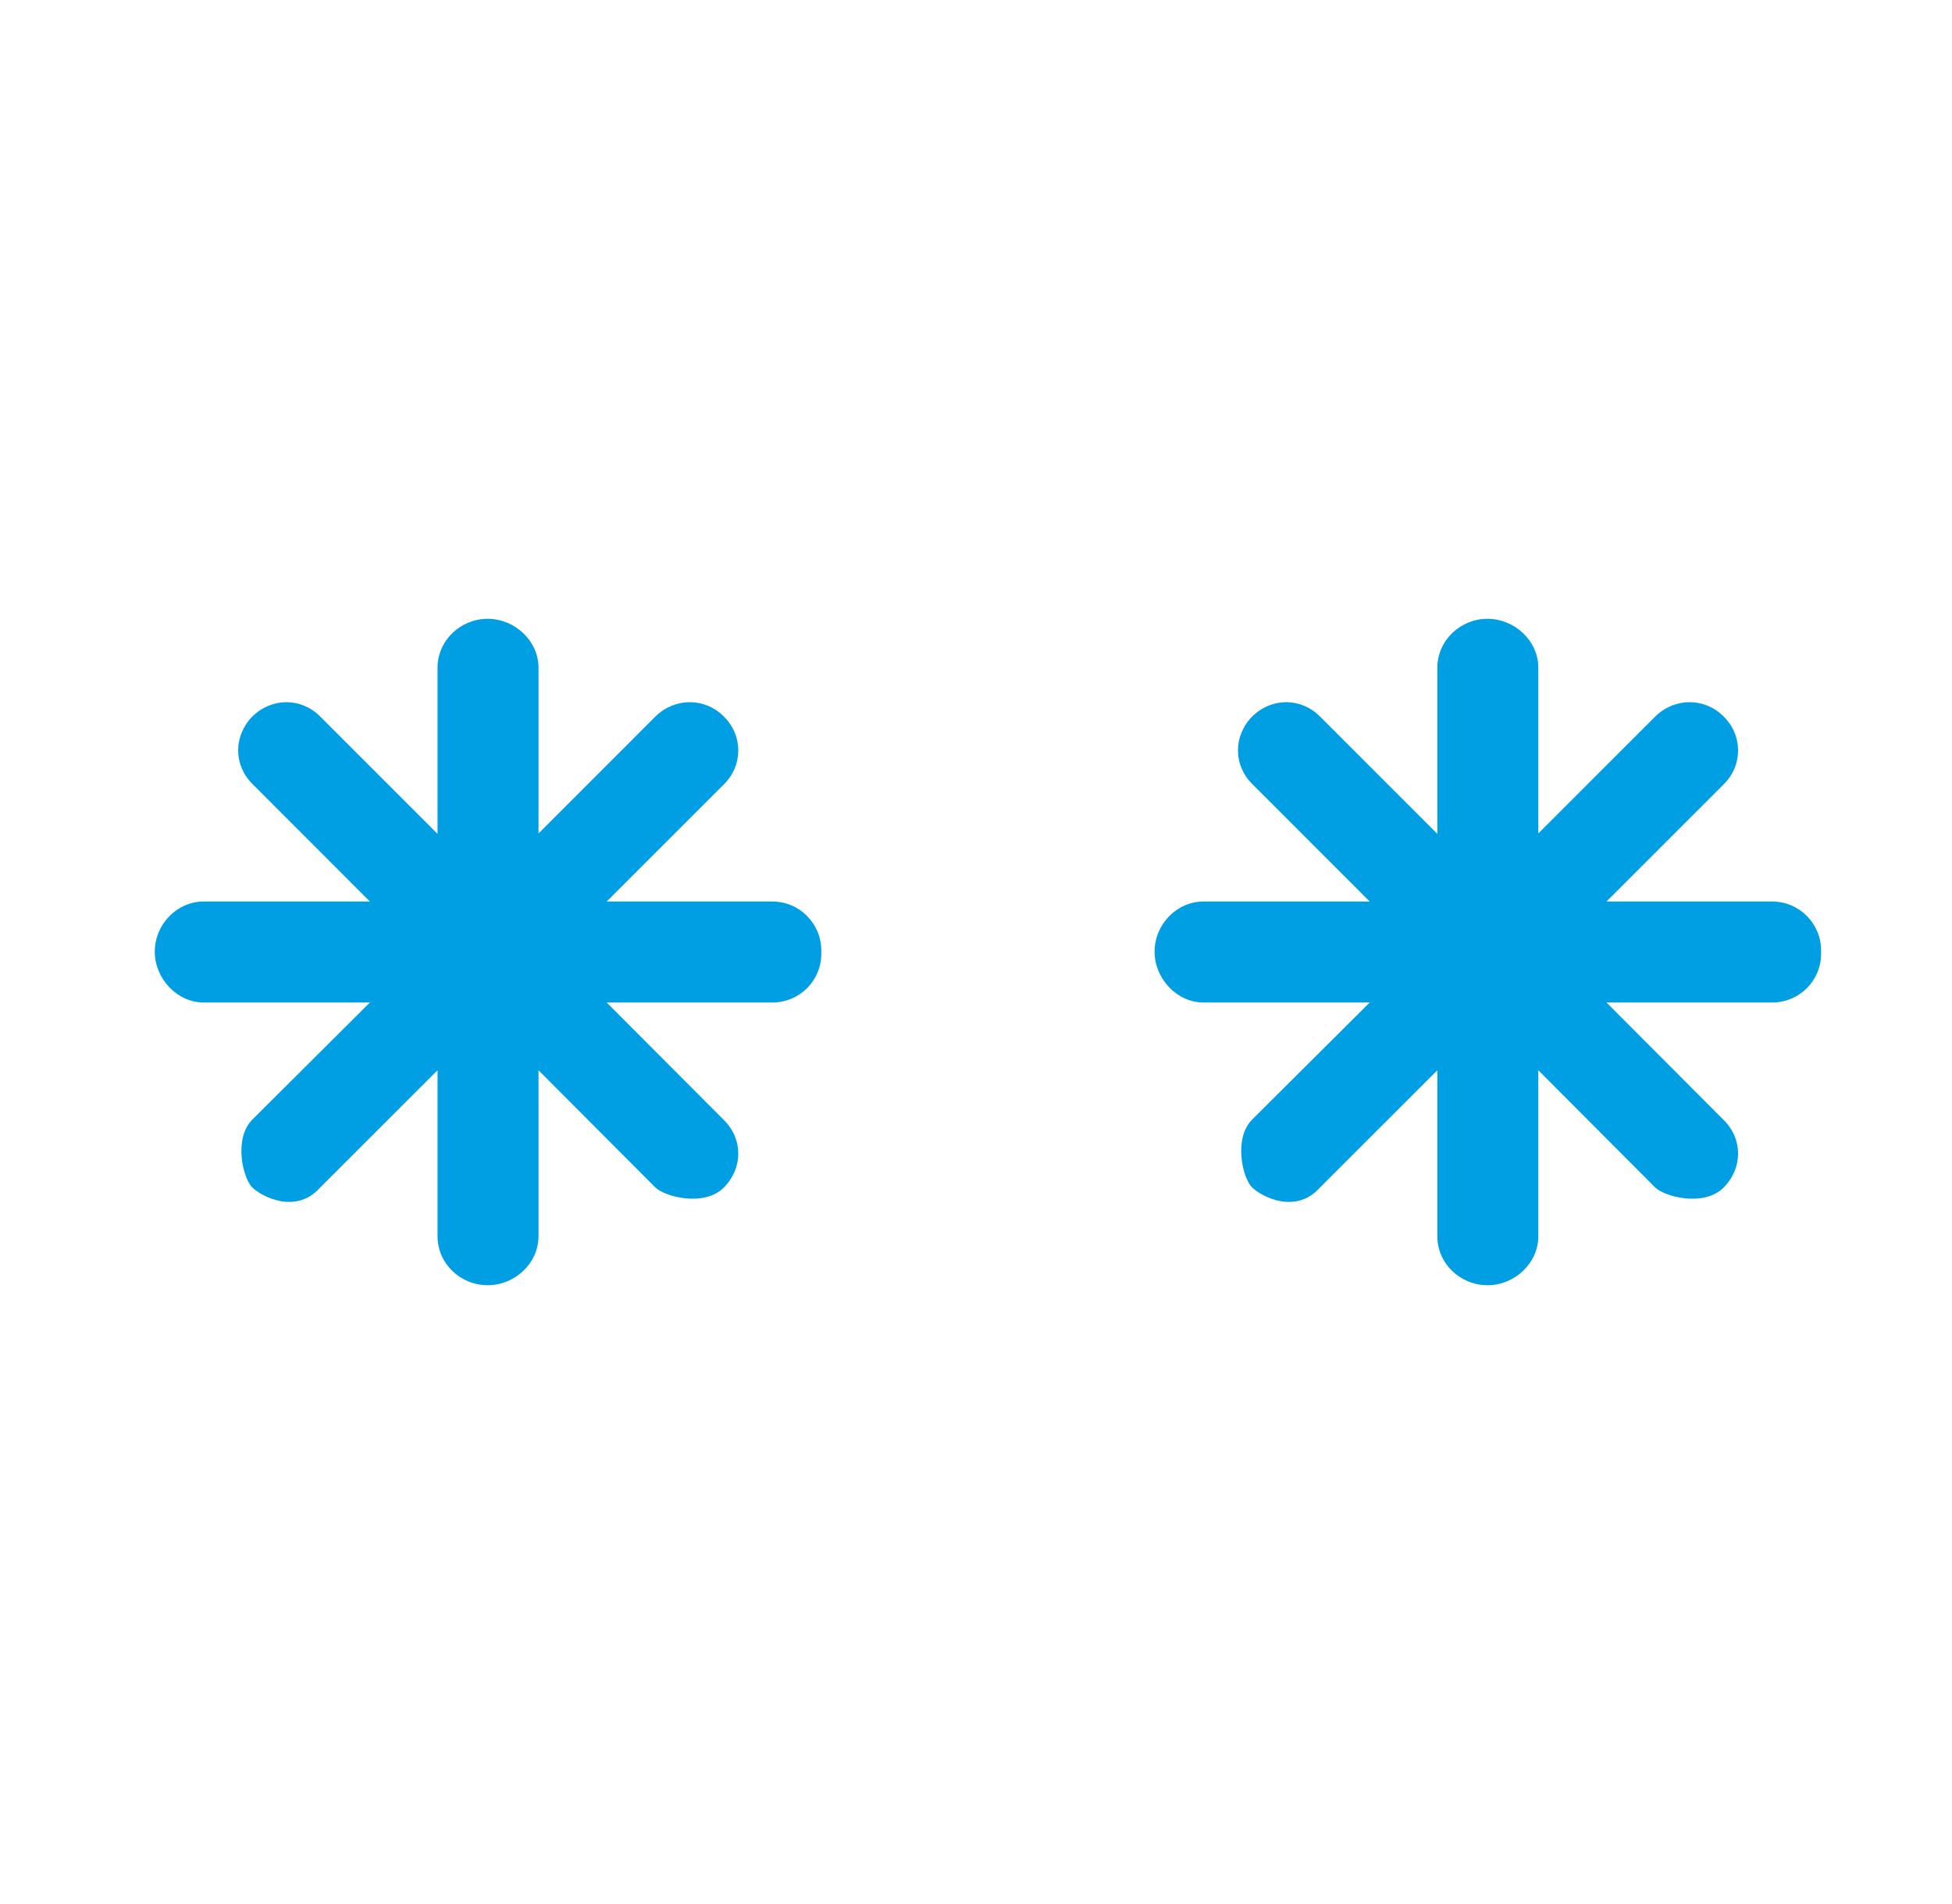
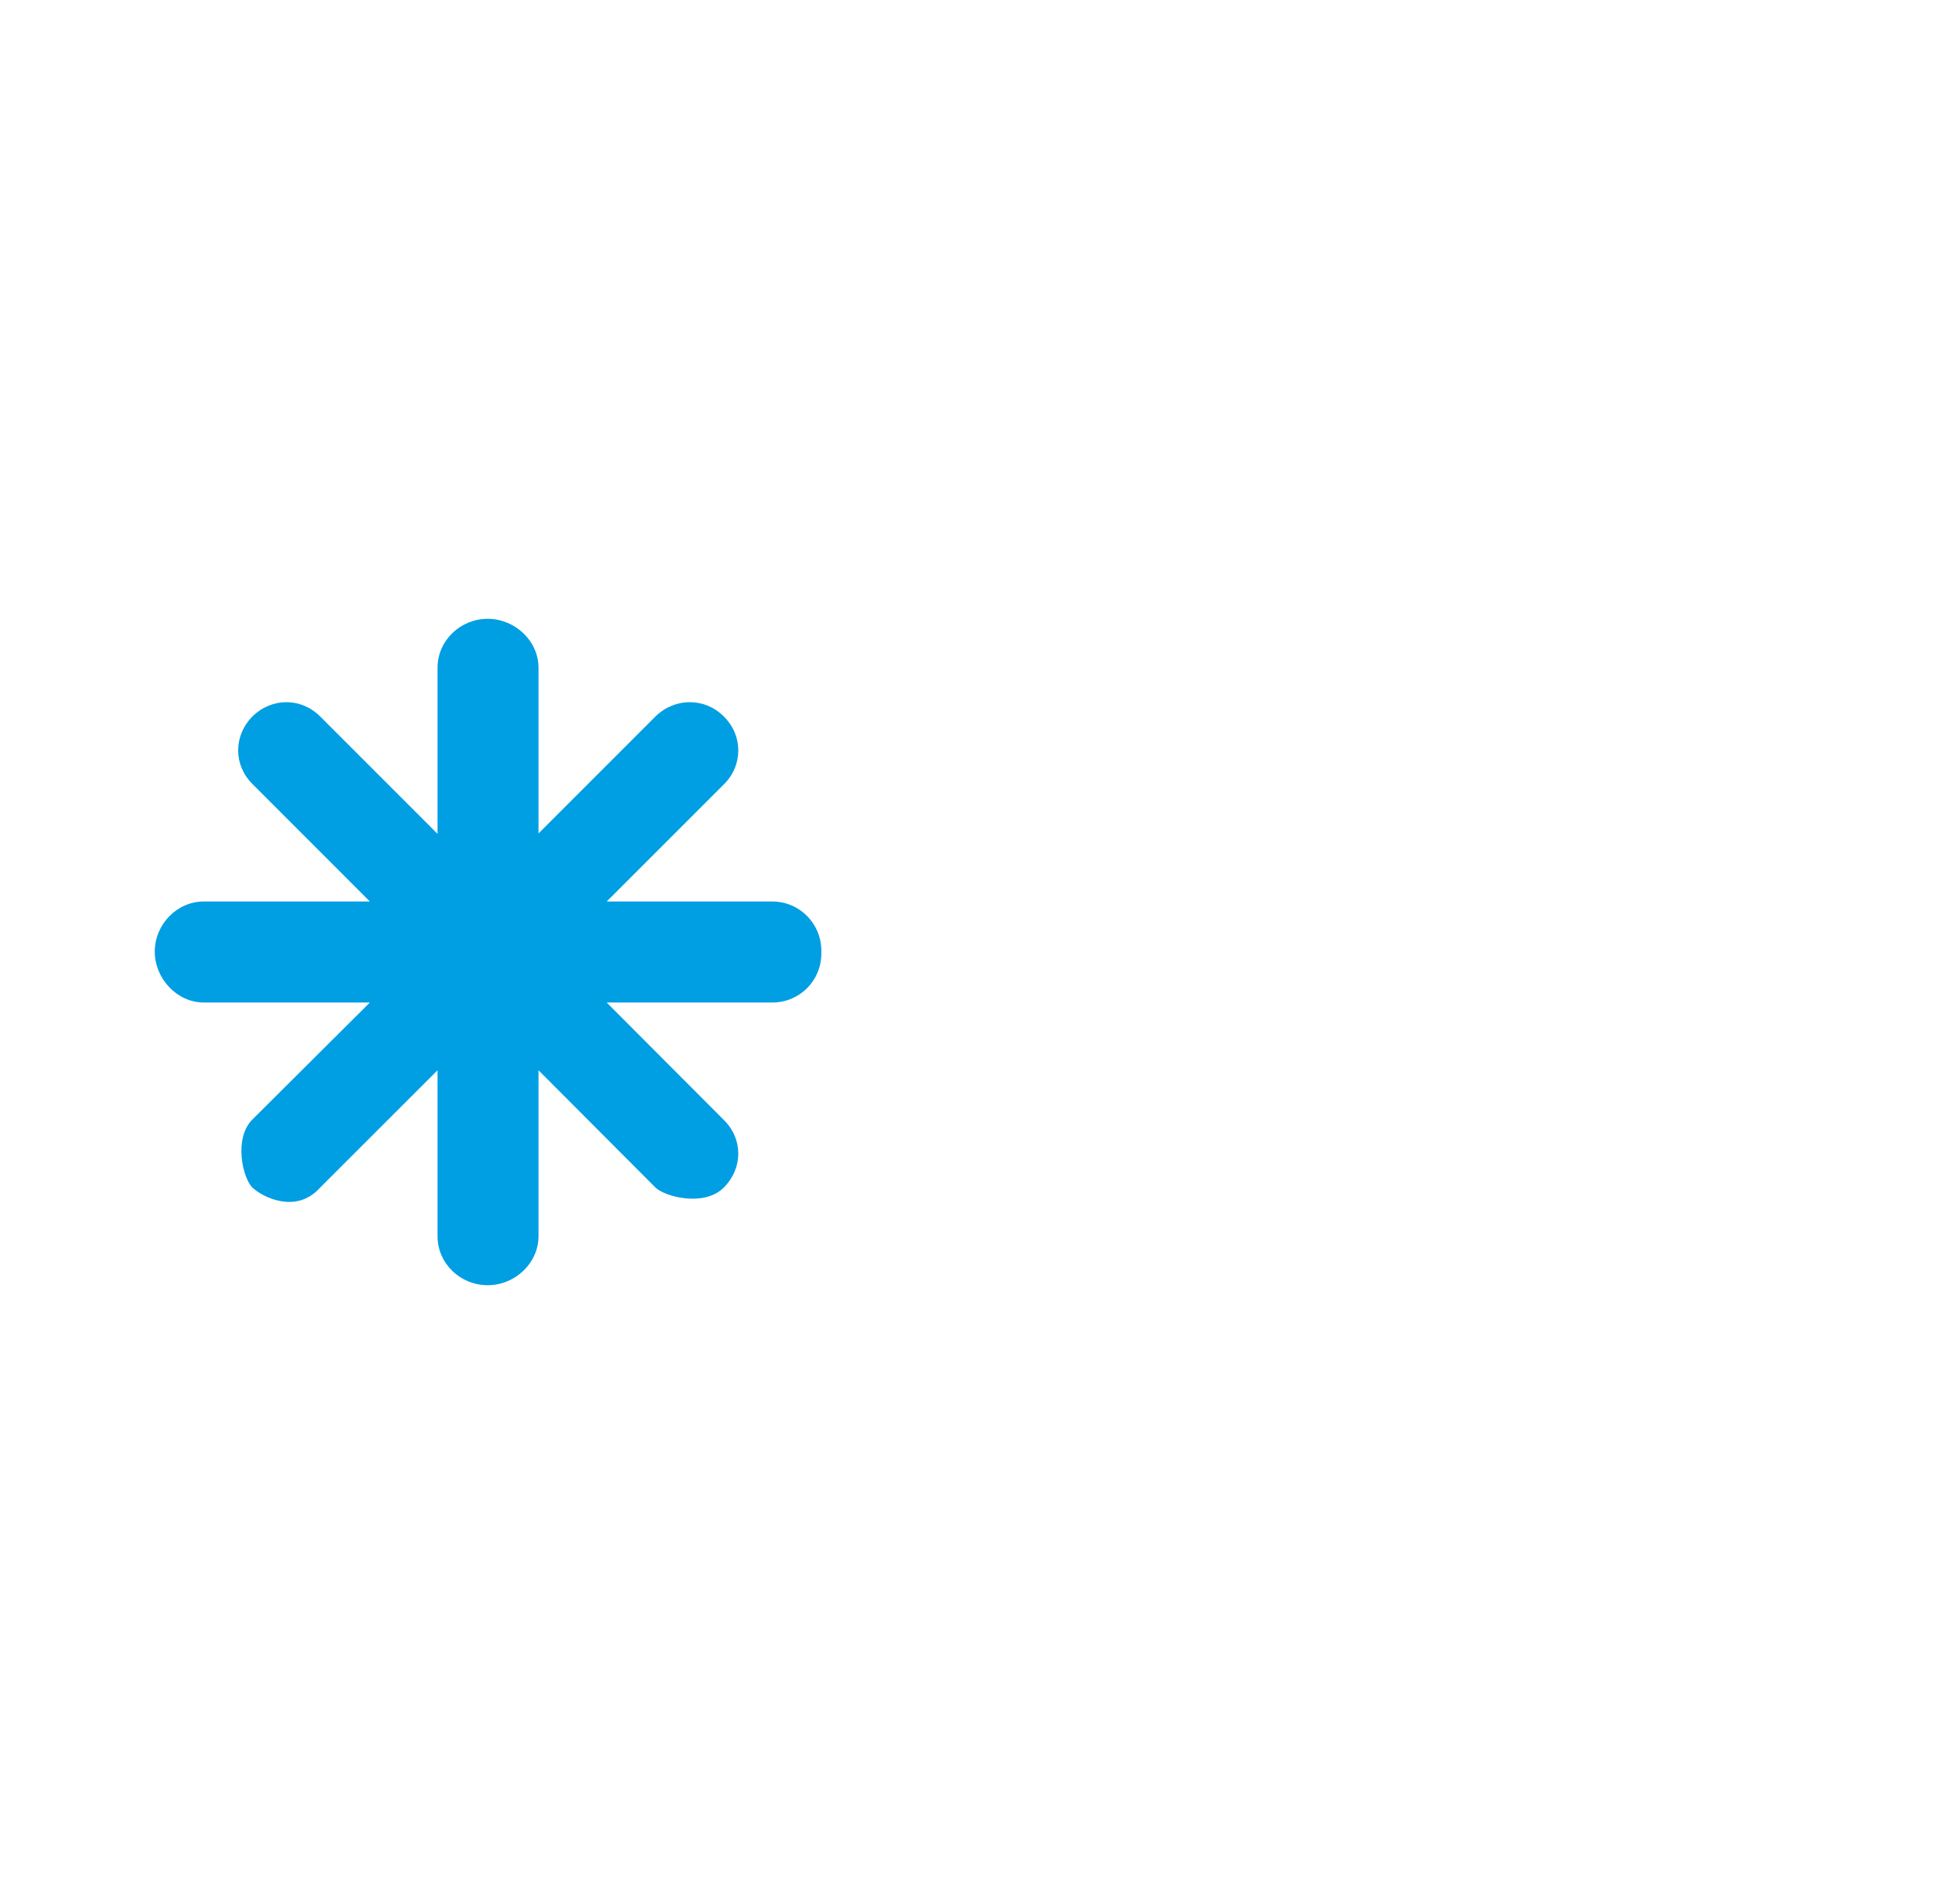
<svg xmlns="http://www.w3.org/2000/svg" width="41" height="40" viewBox="0 0 41 40" fill="none">
  <path d="M16.221 21.061H12.743L15.201 23.526C15.609 23.925 15.609 24.542 15.201 24.95C14.793 25.358 13.973 25.144 13.769 24.95L11.311 22.484V25.97C11.311 26.536 10.817 27 10.244 27C9.67 27 9.19 26.546 9.19 25.97V22.484L6.723 24.95C6.22 25.515 5.507 25.144 5.303 24.95C5.099 24.755 4.902 23.915 5.303 23.517L7.769 21.061H4.28C3.718 21.061 3.251 20.557 3.251 19.994C3.251 19.418 3.718 18.939 4.28 18.939H7.769L5.303 16.471C4.902 16.073 4.902 15.458 5.303 15.05C5.711 14.652 6.322 14.652 6.723 15.05L9.19 17.518V14.03C9.19 13.457 9.67 13 10.244 13C10.808 13 11.311 13.457 11.311 14.03V17.509L13.769 15.05C14.177 14.652 14.803 14.652 15.201 15.05C15.609 15.449 15.609 16.082 15.201 16.481L12.743 18.939H16.221C16.794 18.939 17.251 19.404 17.251 19.97V20.031C17.251 20.604 16.794 21.061 16.221 21.061Z" fill="#009EE2" />
-   <path d="M37.221 21.061H33.743L36.201 23.526C36.609 23.925 36.609 24.542 36.201 24.95C35.793 25.358 34.973 25.144 34.769 24.95L32.311 22.484V25.97C32.311 26.536 31.817 27 31.244 27C30.67 27 30.19 26.546 30.19 25.97V22.484L27.723 24.95C27.22 25.515 26.507 25.144 26.303 24.95C26.099 24.755 25.902 23.915 26.303 23.517L28.769 21.061H25.28C24.718 21.061 24.251 20.557 24.251 19.994C24.251 19.418 24.718 18.939 25.28 18.939H28.769L26.303 16.471C25.902 16.073 25.902 15.458 26.303 15.05C26.711 14.652 27.322 14.652 27.723 15.05L30.19 17.518V14.03C30.19 13.457 30.67 13 31.244 13C31.808 13 32.311 13.457 32.311 14.03V17.509L34.769 15.05C35.177 14.652 35.803 14.652 36.201 15.05C36.609 15.449 36.609 16.082 36.201 16.481L33.743 18.939H37.221C37.794 18.939 38.251 19.404 38.251 19.97V20.031C38.251 20.604 37.794 21.061 37.221 21.061Z" fill="#009EE2" />
</svg>